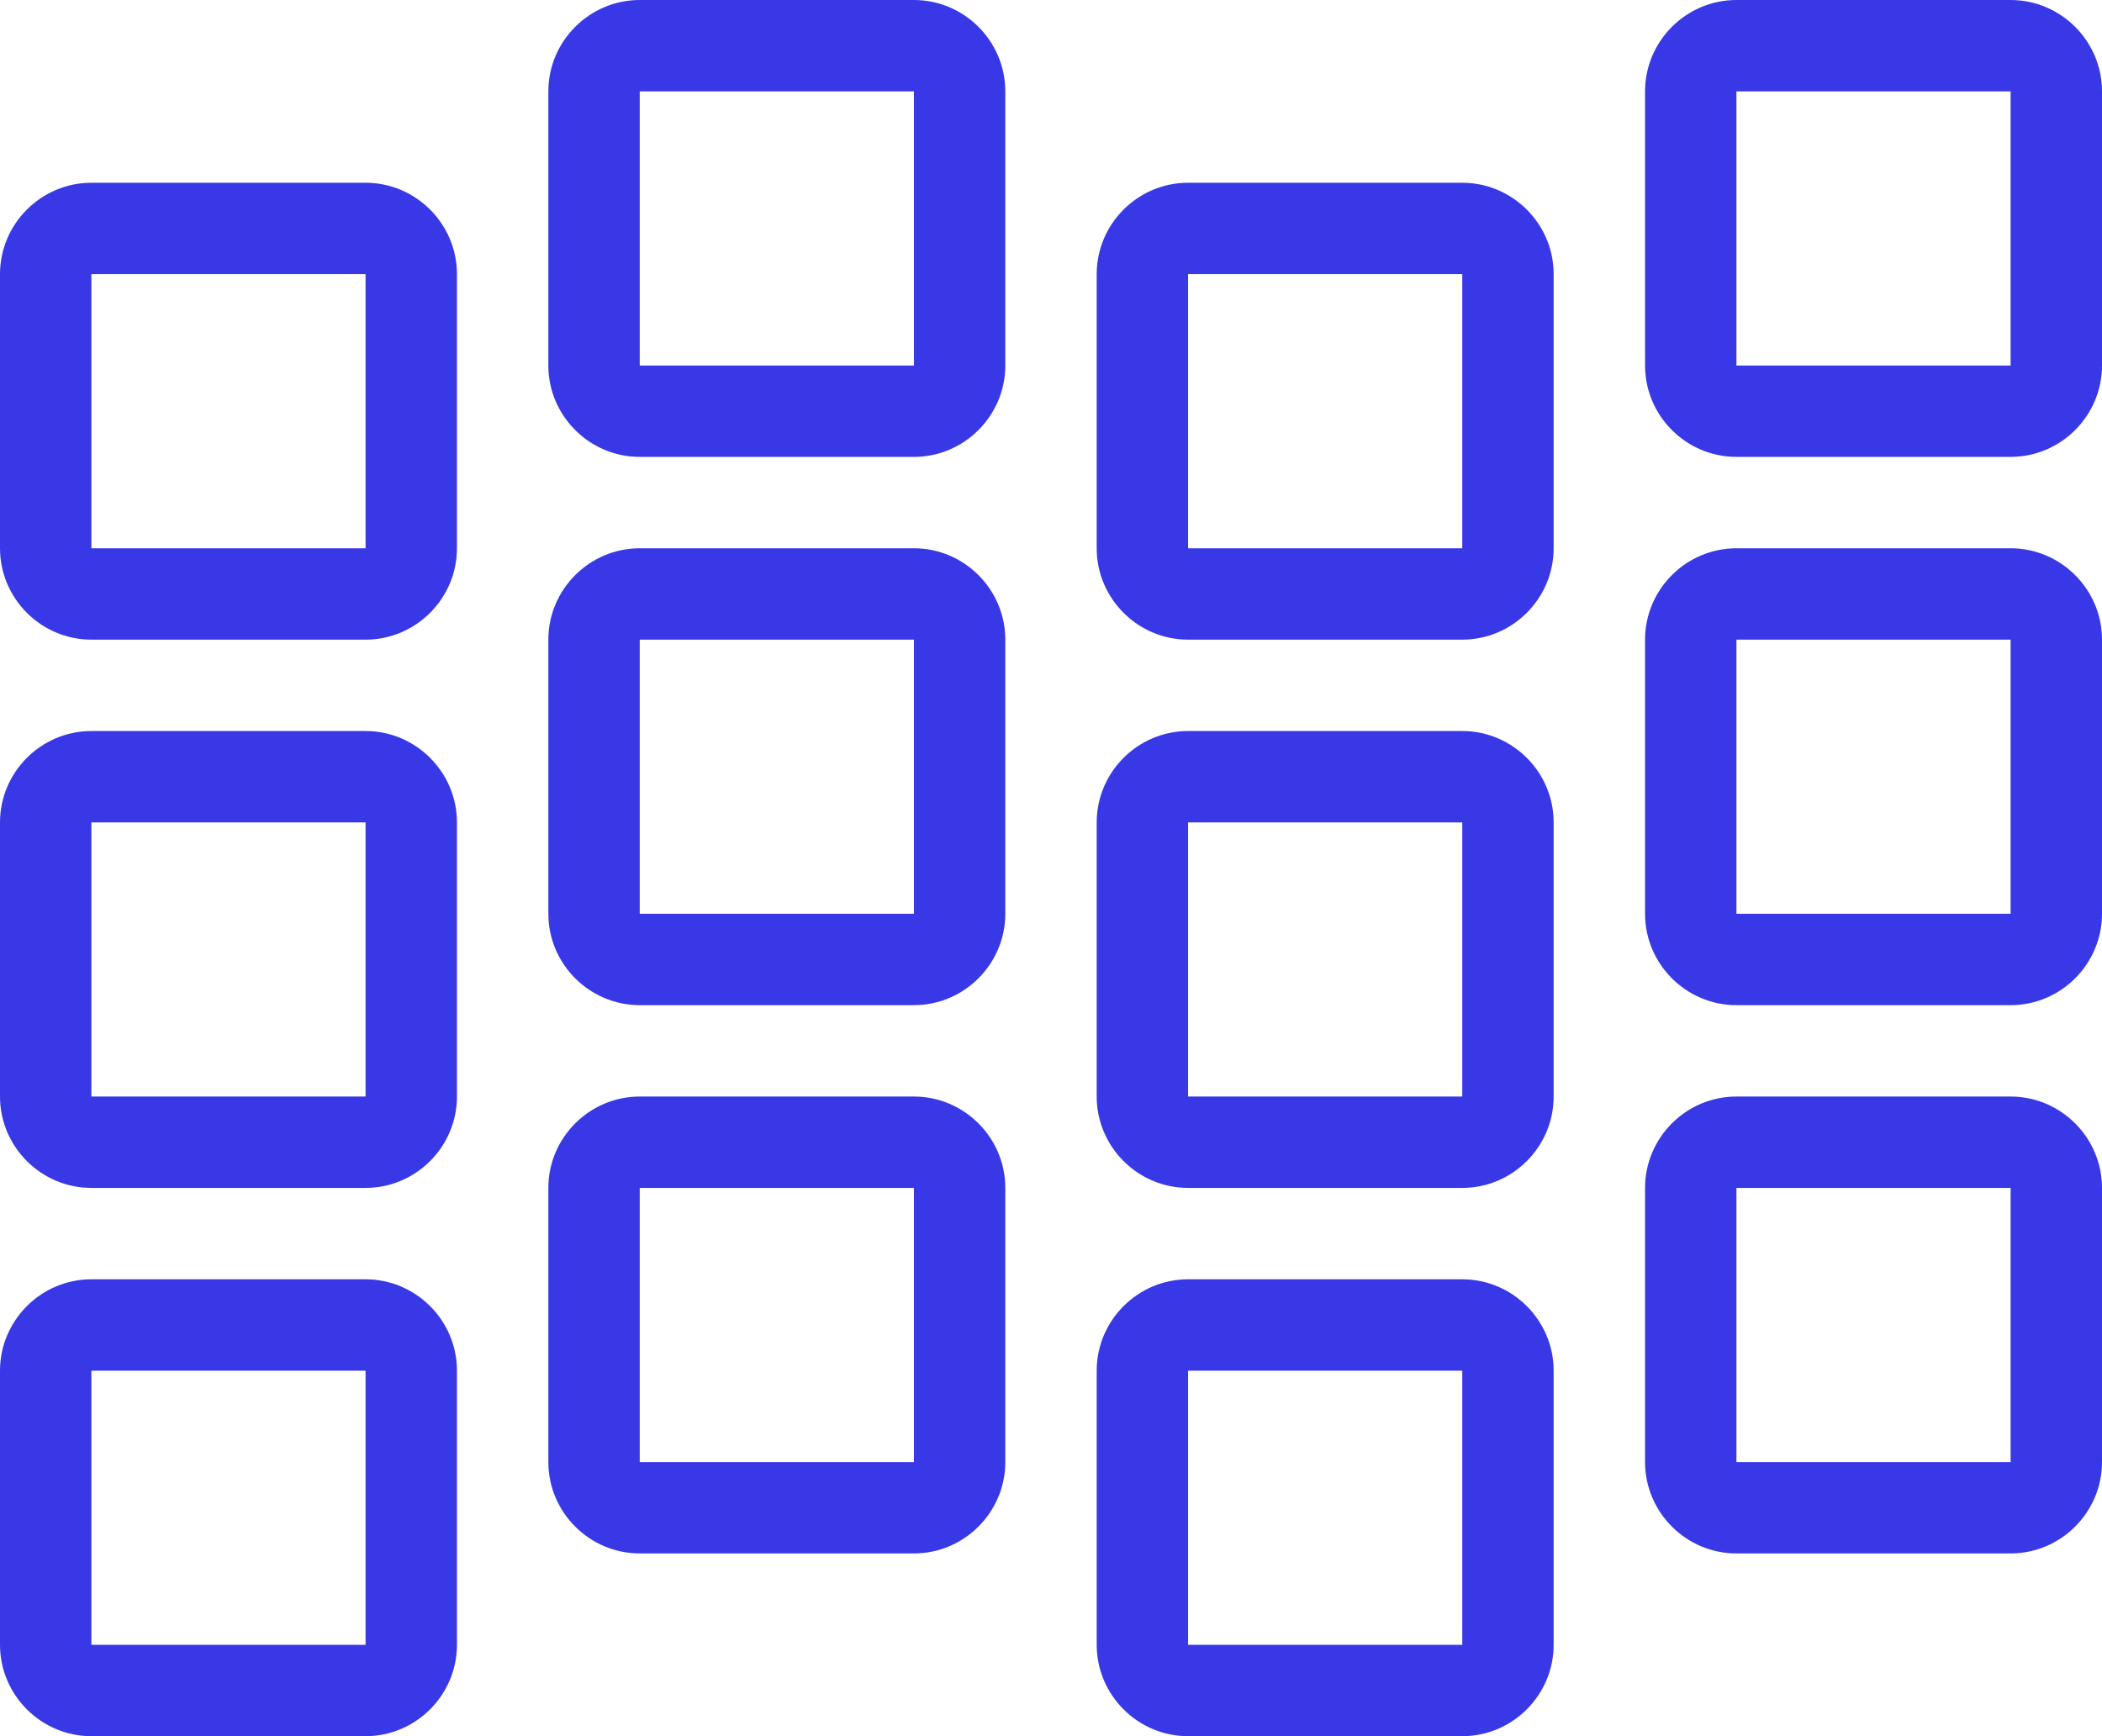
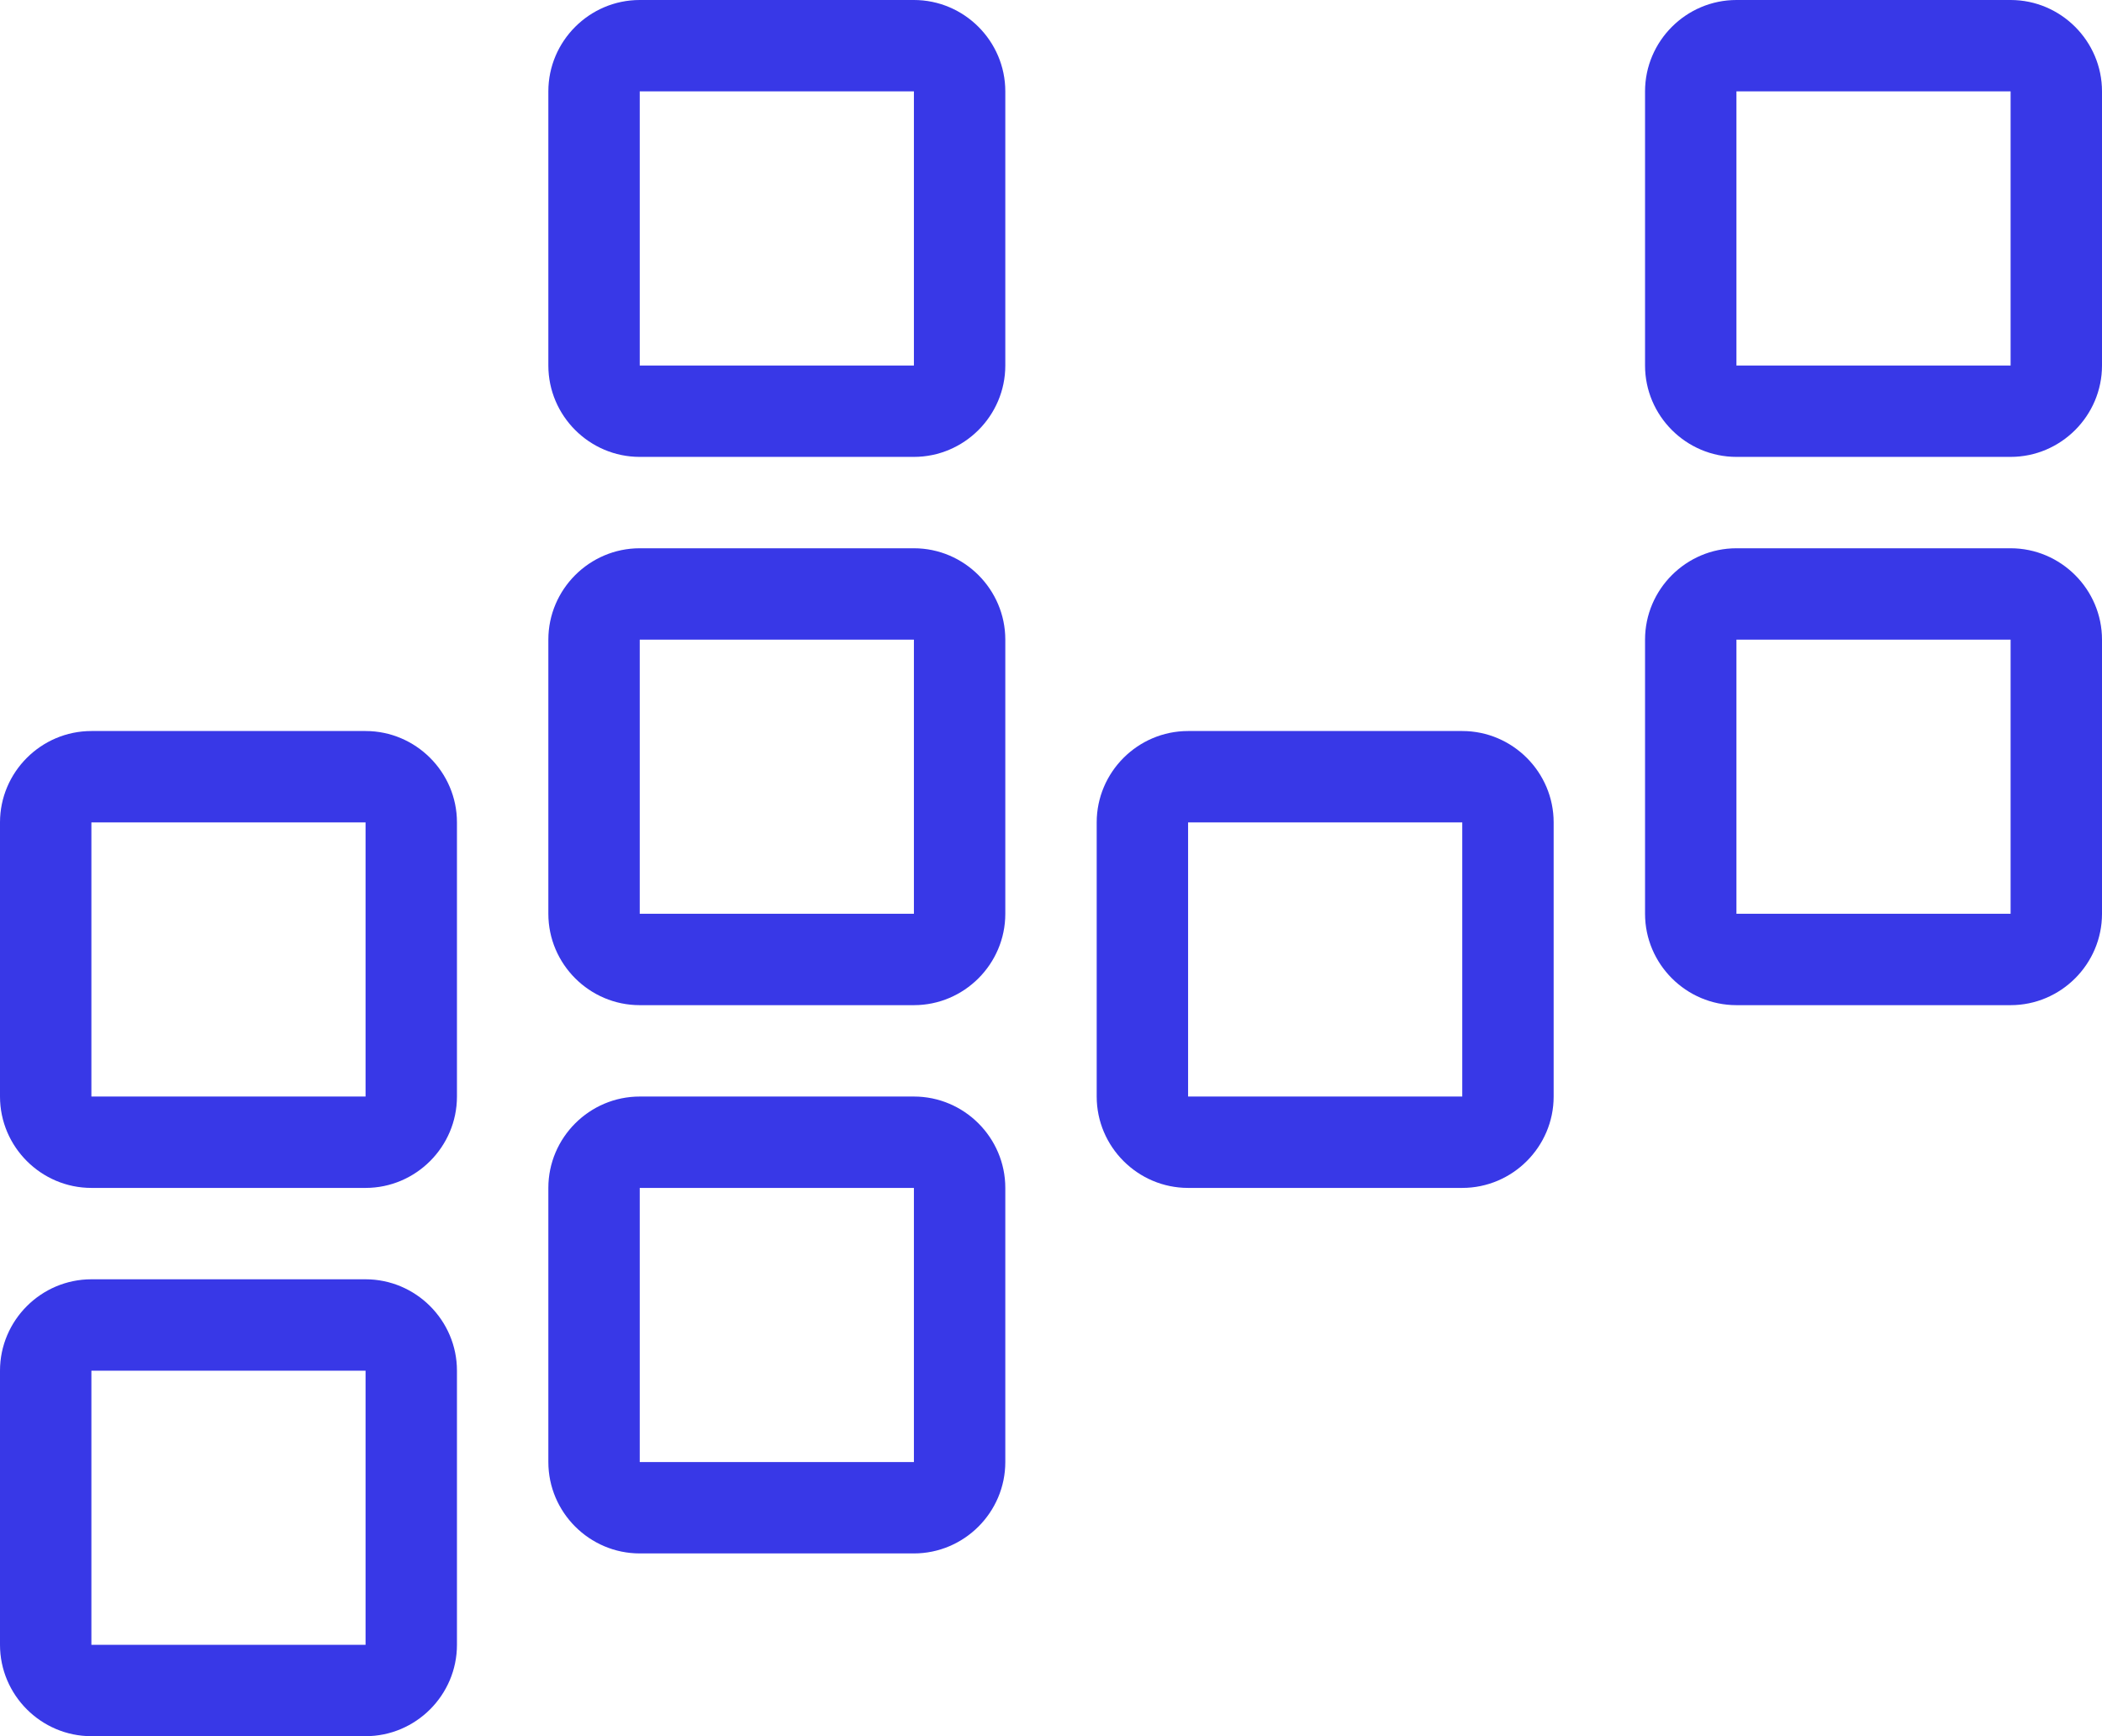
<svg xmlns="http://www.w3.org/2000/svg" width="46" height="38" viewBox="0 0 46 38" fill="none">
-   <path d="M8 4H2C0.9 4 0 4.9 0 6V12C0 13.1 0.9 14 2 14H8C9.1 14 10 13.1 10 12V6C10 4.9 9.1 4 8 4ZM2 12V6H8V12H2Z" fill="#3838E7" />
  <path d="M20 0H14C12.9 0 12 0.9 12 2V8C12 9.1 12.9 10 14 10H20C21.1 10 22 9.1 22 8V2C22 0.9 21.1 0 20 0ZM14 8V2H20V8H14Z" fill="#3838E7" />
-   <path d="M32 4H26C24.9 4 24 4.9 24 6V12C24 13.1 24.9 14 26 14H32C33.1 14 34 13.1 34 12V6C34 4.9 33.1 4 32 4ZM26 12V6H32V12H26Z" fill="#3838E7" />
  <path d="M44 0H38C36.9 0 36 0.9 36 2V8C36 9.1 36.9 10 38 10H44C45.1 10 46 9.1 46 8V2C46 0.9 45.1 0 44 0ZM38 8V2H44V8H38Z" fill="#3838E7" />
  <path d="M8 16H2C0.9 16 0 16.9 0 18V24C0 25.1 0.9 26 2 26H8C9.1 26 10 25.1 10 24V18C10 16.9 9.1 16 8 16ZM2 24V18H8V24H2Z" fill="#3838E7" />
  <path d="M20 12H14C12.9 12 12 12.9 12 14V20C12 21.1 12.9 22 14 22H20C21.1 22 22 21.1 22 20V14C22 12.9 21.1 12 20 12ZM14 20V14H20V20H14Z" fill="#3838E7" />
  <path d="M32 16H26C24.9 16 24 16.9 24 18V24C24 25.1 24.9 26 26 26H32C33.1 26 34 25.1 34 24V18C34 16.9 33.1 16 32 16ZM26 24V18H32V24H26Z" fill="#3838E7" />
  <path d="M44 12H38C36.9 12 36 12.9 36 14V20C36 21.1 36.9 22 38 22H44C45.1 22 46 21.1 46 20V14C46 12.9 45.1 12 44 12ZM38 20V14H44V20H38Z" fill="#3838E7" />
  <path d="M8 28H2C0.9 28 0 28.9 0 30V36C0 37.1 0.9 38 2 38H8C9.1 38 10 37.1 10 36V30C10 28.9 9.1 28 8 28ZM2 36V30H8V36H2Z" fill="#3838E7" />
  <path d="M20 24H14C12.9 24 12 24.9 12 26V32C12 33.1 12.9 34 14 34H20C21.1 34 22 33.1 22 32V26C22 24.9 21.1 24 20 24ZM14 32V26H20V32H14Z" fill="#3838E7" />
-   <path d="M32 28H26C24.9 28 24 28.9 24 30V36C24 37.1 24.9 38 26 38H32C33.1 38 34 37.1 34 36V30C34 28.9 33.1 28 32 28ZM26 36V30H32V36H26Z" fill="#3838E7" />
-   <path d="M44 24H38C36.9 24 36 24.9 36 26V32C36 33.1 36.9 34 38 34H44C45.1 34 46 33.1 46 32V26C46 24.9 45.1 24 44 24ZM38 32V26H44V32H38Z" fill="#3838E7" />
</svg>